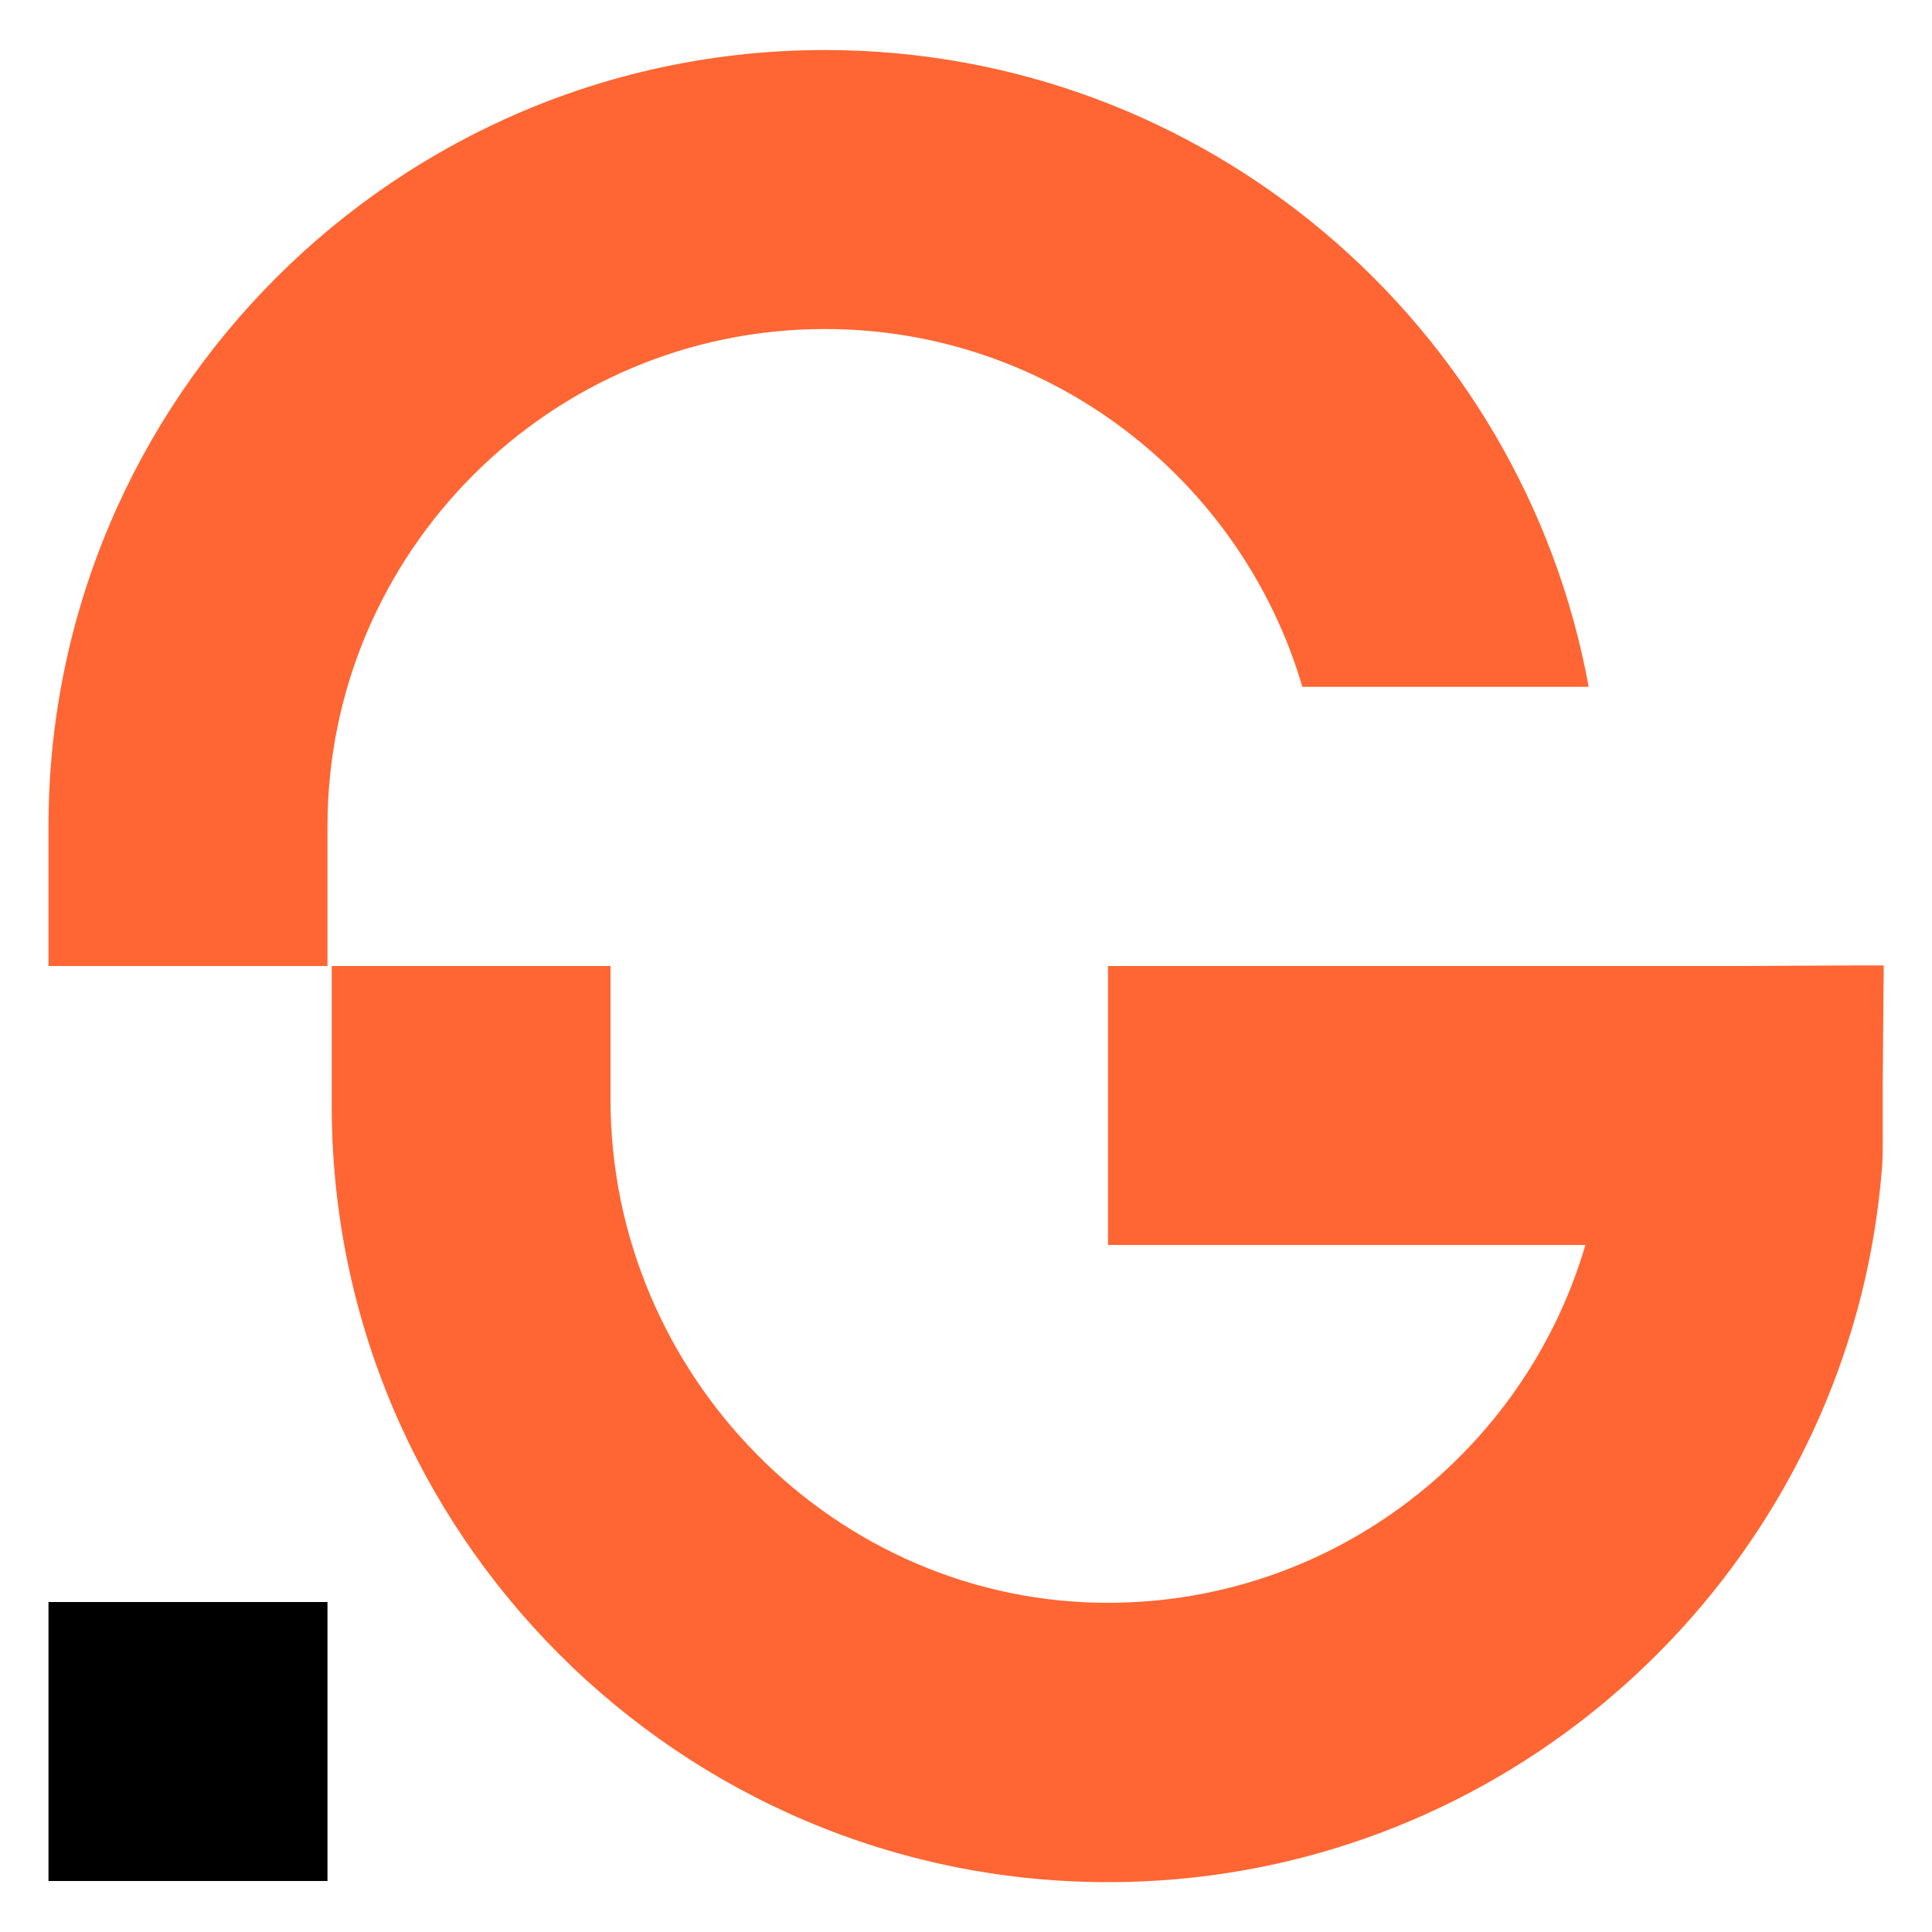
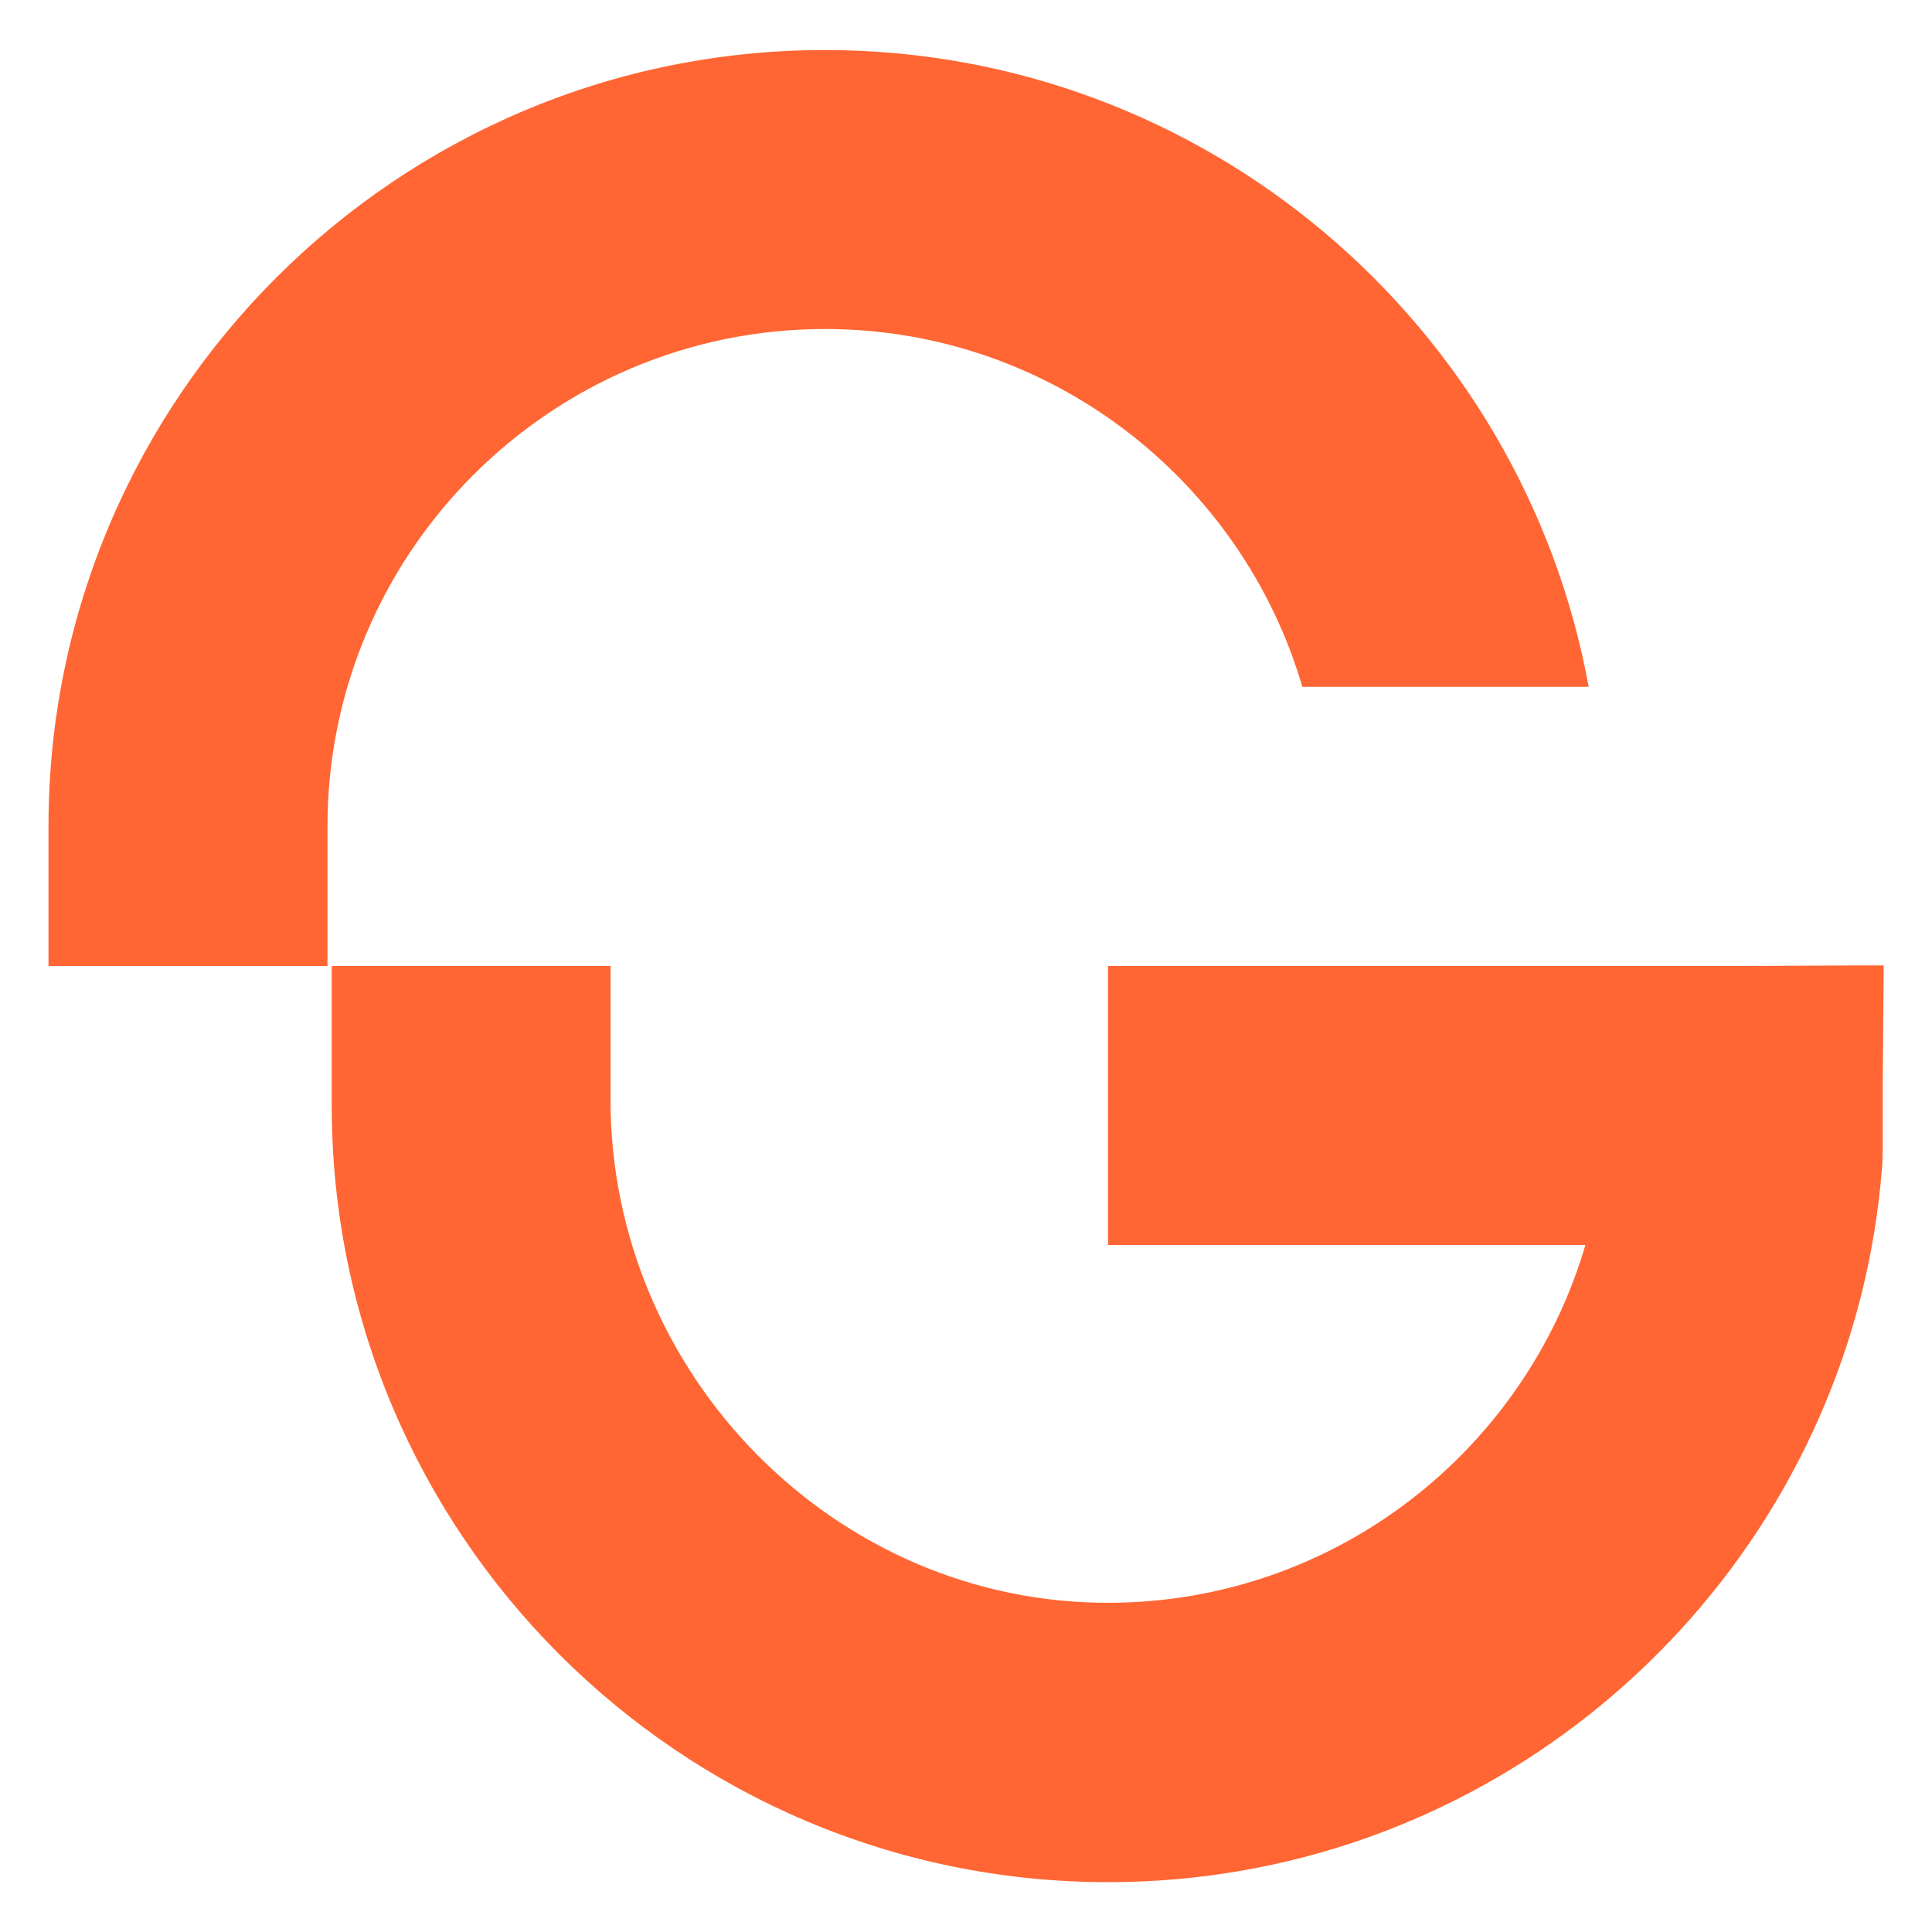
<svg xmlns="http://www.w3.org/2000/svg" version="1.1" id="Layer_1" x="0px" y="0px" viewBox="0 0 1000 1000" style="enable-background:new 0 0 1000 1000;" xml:space="preserve">
  <style type="text/css">
	.st0{fill:#FF6633;}
</style>
  <g>
    <g>
      <g>
        <path class="st0" d="M974.5,560.9v33.3c0,3.2-0.1,6.3-0.3,9.5c-1.8,22.7-5.4,45-10.8,66.5c-43.8,174.4-202,304-389.8,304     c-221.6,0-401.9-180.3-401.9-401.9V500H316v69.2c0,142.3,116.4,261.2,258.8,260.4c116.3-0.6,214.6-78.7,245.8-185.2H573.5V500     h328l60.7-0.3h12.8L974.5,560.9z" />
-         <path class="st0" d="M973.3,572.2c0,9-0.3,17.9-0.9,26.7v-38c0.2,1.1,0.3,2.1,0.4,3.2C973.1,566.8,973.3,569.5,973.3,572.2z" />
      </g>
      <g>
        <path class="st0" d="M427,170.3c-141.9,0-257.5,115.5-257.5,257.4V500H25.1v-72.3C25.1,206.2,205.4,25.9,427,25.9     c196.9,0,361.1,142.3,395.3,329.6H674.1C642.8,248.7,543.9,170.3,427,170.3z" />
      </g>
-       <rect x="25.1" y="829.2" width="144.4" height="144.4" />
    </g>
  </g>
</svg>